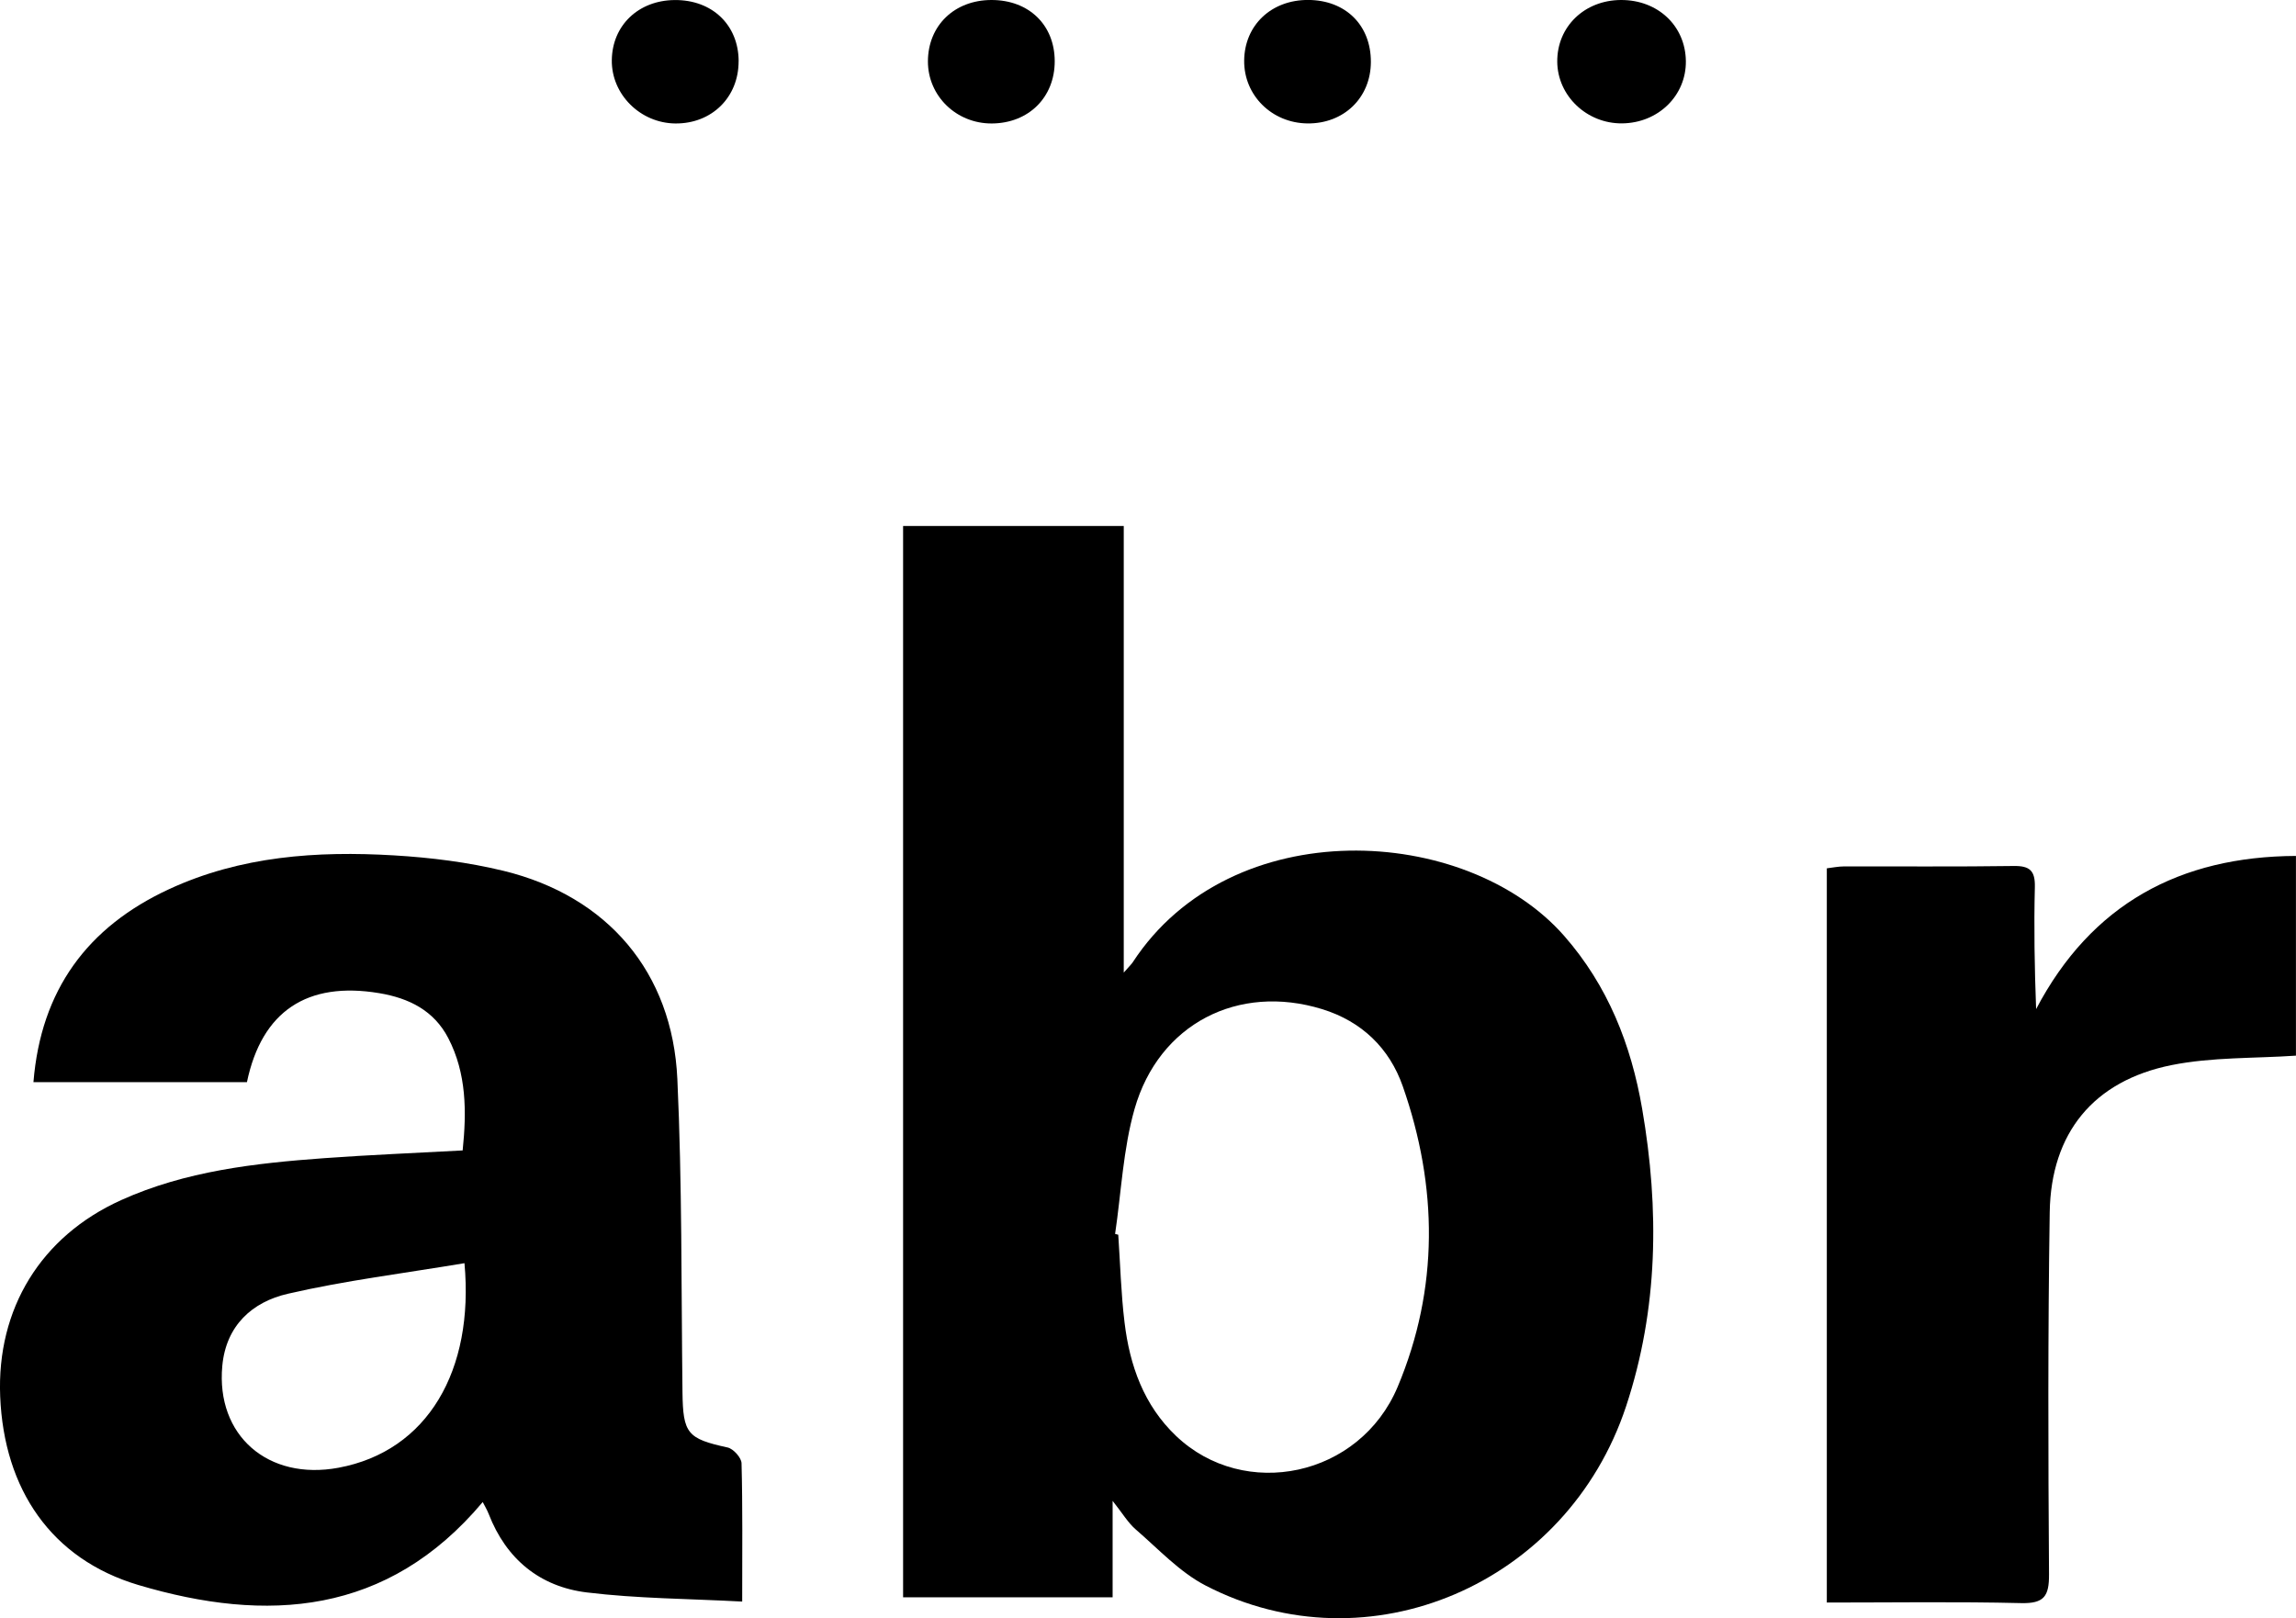
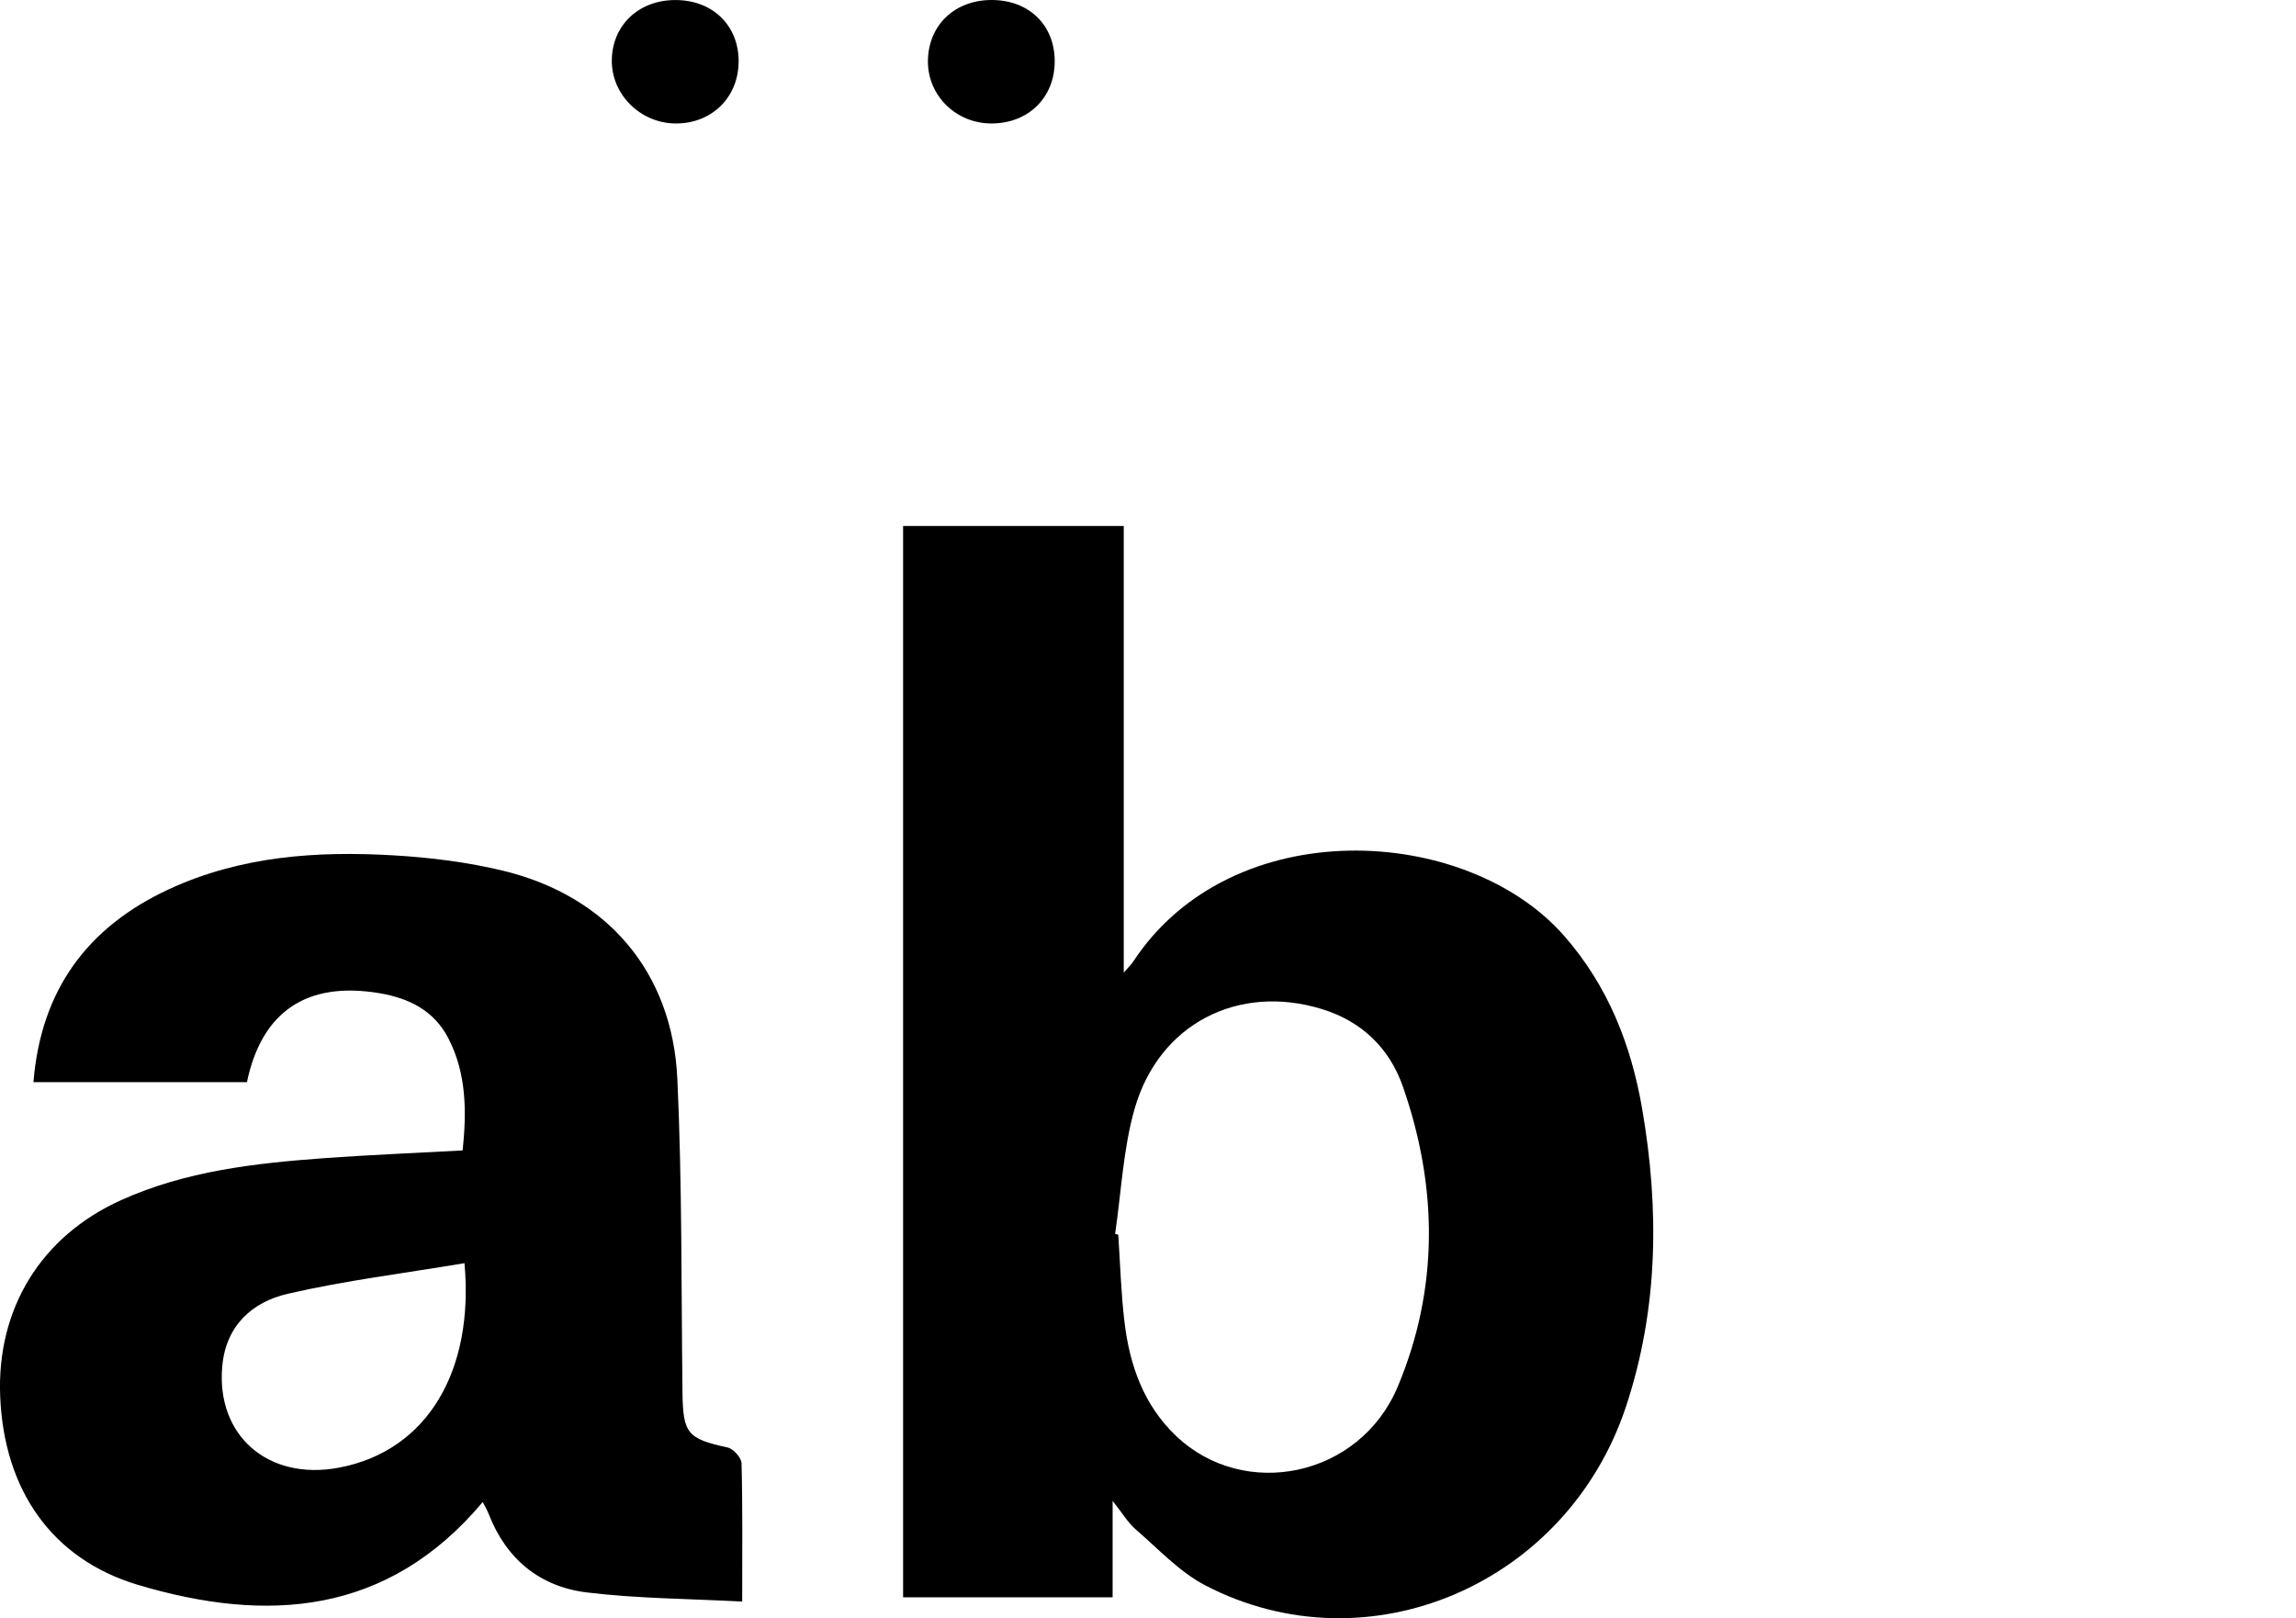
<svg xmlns="http://www.w3.org/2000/svg" id="_Слой_2" data-name="Слой 2" viewBox="0 0 492.89 347.46">
  <defs>
    <style> .cls-1 { fill: #000; stroke-width: 0px; } </style>
  </defs>
  <g id="_Слой_1-2" data-name="Слой 1">
-     <path class="cls-1" d="M492.89,226.65c-8.92.61-18.03.29-26.72,2.03-16.75,3.37-25.88,14.57-26.15,31.59-.4,25.92-.33,51.85-.15,77.77.03,4.7-1.08,6.27-6,6.15-13.76-.33-27.54-.12-41.7-.12v-157.64c1.18-.14,2.43-.4,3.69-.41,12.14-.03,24.29.09,36.42-.09,3.47-.05,4.63,1.01,4.55,4.52-.21,8.62-.07,17.26.27,26.2,11.88-22.6,30.9-32.76,55.78-32.88v42.88Z" />
    <path class="cls-1" d="M193.87,112.93h47.37v95.89c1.2-1.38,1.64-1.77,1.95-2.25,21.1-32.28,71.53-29.66,92.6-5.63,9.38,10.7,14.37,23.34,16.74,37.13,3.71,21.55,3.47,42.96-3.46,63.89-12.66,38.23-55.35,56.53-90.24,38.47-5.59-2.89-10.14-7.85-15.01-12.05-1.67-1.44-2.84-3.46-4.97-6.14v20.7h-44.98V112.93ZM239.39,264.93c.22.06.45.12.67.17.43,6.28.59,12.59,1.35,18.83,1.11,9.23,4.13,17.78,11.07,24.38,14.66,13.94,39.43,8.82,47.57-10.57,8.86-21.12,8.63-42.96,1.09-64.51-2.86-8.17-8.79-13.94-17.33-16.57-17.97-5.53-35.02,3.13-40.25,21.44-2.46,8.64-2.85,17.87-4.18,26.84Z" />
    <path class="cls-1" d="M159.32,343.86c-11.57-.62-22.53-.64-33.34-1.96-10.08-1.23-17.31-7.15-21.07-16.85-.34-.87-.83-1.68-1.28-2.56-20.44,24.35-46.32,26.03-73.97,17.8C11,334.72.86,319.75.04,299.83c-.77-18.82,8.71-34.37,25.96-42.16,13.84-6.25,28.68-7.92,43.6-9.01,9.75-.71,19.53-1.1,29.72-1.66.86-8.33.85-16.51-3.09-24.12-3.06-5.89-8.37-8.57-14.83-9.65-15.42-2.57-25.19,3.83-28.39,19.11H7.18c1.6-19.79,11.59-33.33,29.15-41.45,15.34-7.09,31.7-8.22,48.23-7.24,7.9.47,15.89,1.46,23.57,3.33,22.29,5.44,36.23,21.75,37.28,44.69,1.03,22.37.83,44.8,1.1,67.2.11,8.92,1.04,10.02,9.69,11.91,1.23.27,2.96,2.19,2.99,3.38.25,9.44.14,18.89.14,29.68ZM99.7,271.21c-12.94,2.17-25.59,3.72-37.93,6.57-7.6,1.75-13.25,6.8-14.05,15.49-1.38,14.94,9.83,24.67,24.94,21.86,19.17-3.56,29.15-20.92,27.05-43.91Z" />
-     <path class="cls-1" d="M348,0c7.91-.02,13.81,5.55,13.91,13.11.09,7.42-5.94,13.31-13.7,13.38-7.56.07-13.85-5.91-13.91-13.23-.06-7.53,5.84-13.24,13.71-13.26Z" />
-     <path class="cls-1" d="M294.29,13.31c-.02,7.68-5.81,13.28-13.62,13.19-7.65-.09-13.64-6.03-13.58-13.47.06-7.63,5.85-13.1,13.8-13.04,8.01.06,13.42,5.44,13.4,13.31Z" />
    <path class="cls-1" d="M212.84,0c8.03-.01,13.58,5.36,13.58,13.16,0,7.75-5.61,13.3-13.5,13.35-7.61.04-13.73-5.9-13.72-13.33C199.22,5.49,204.88.01,212.84,0Z" />
    <path class="cls-1" d="M158.56,13.12c.03,7.75-5.75,13.45-13.56,13.39-7.53-.06-13.75-6.24-13.66-13.58.08-7.47,5.7-12.85,13.48-12.92,8.05-.08,13.72,5.34,13.75,13.12Z" />
  </g>
</svg>